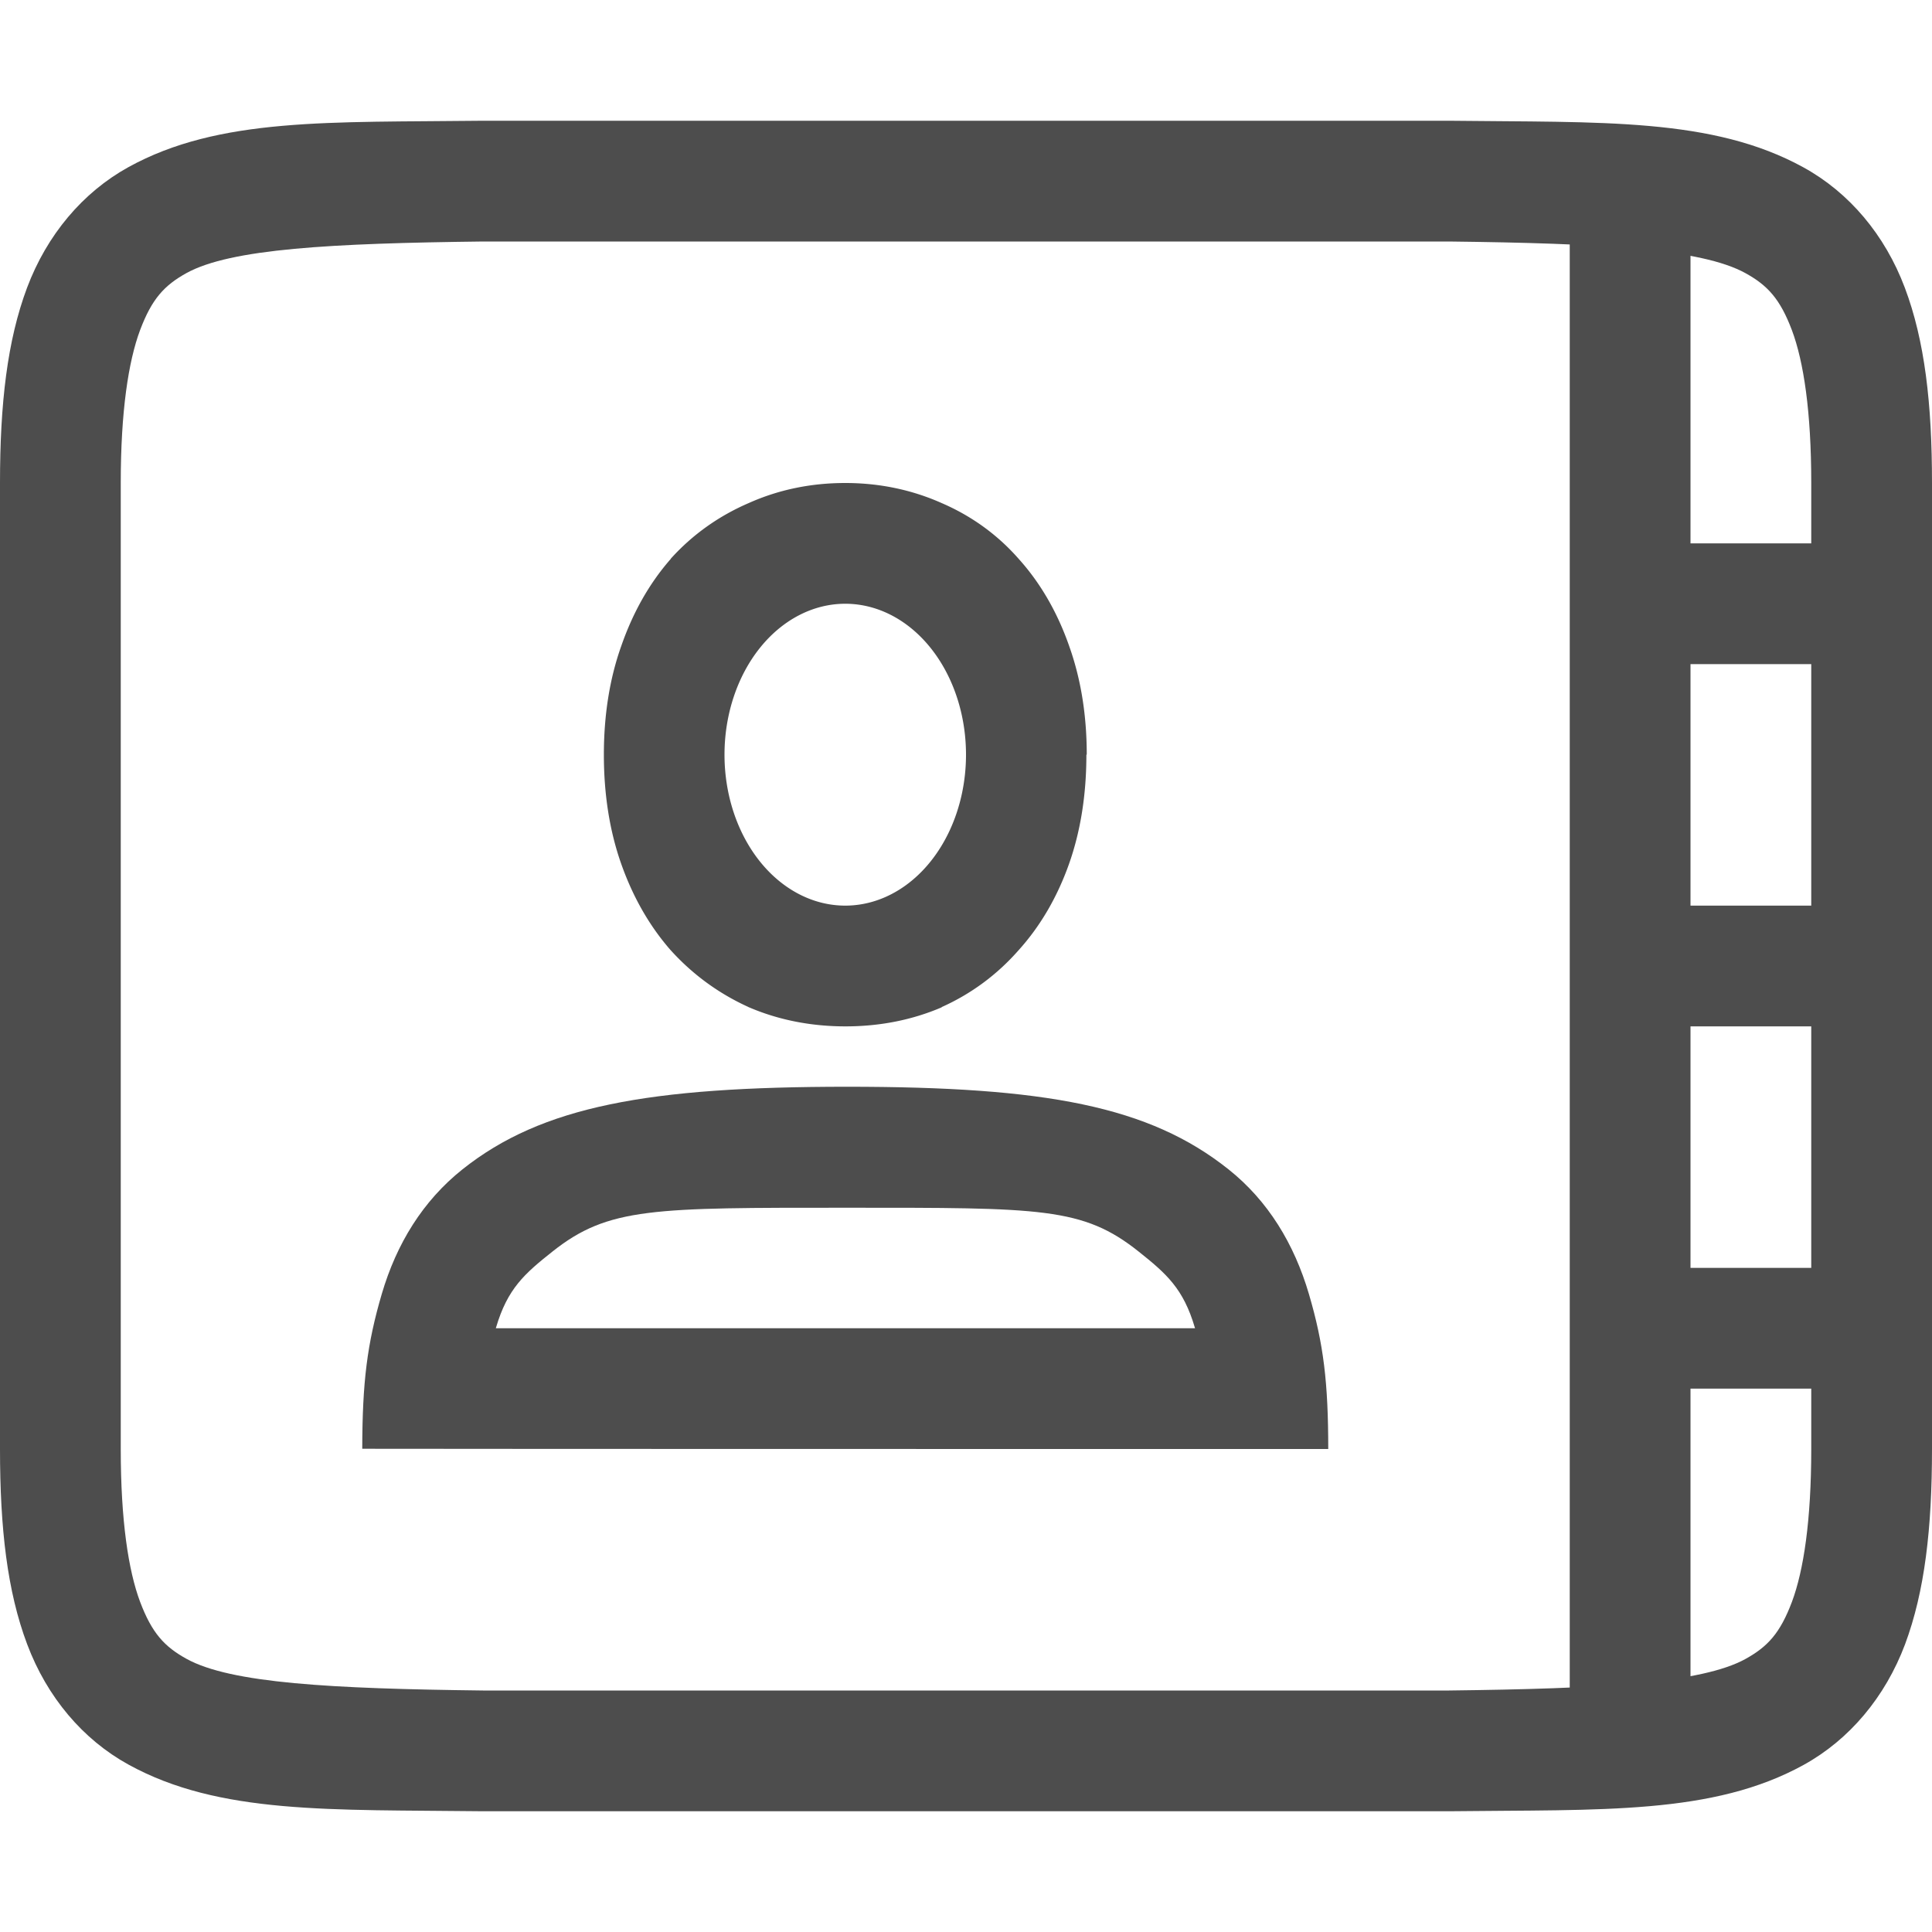
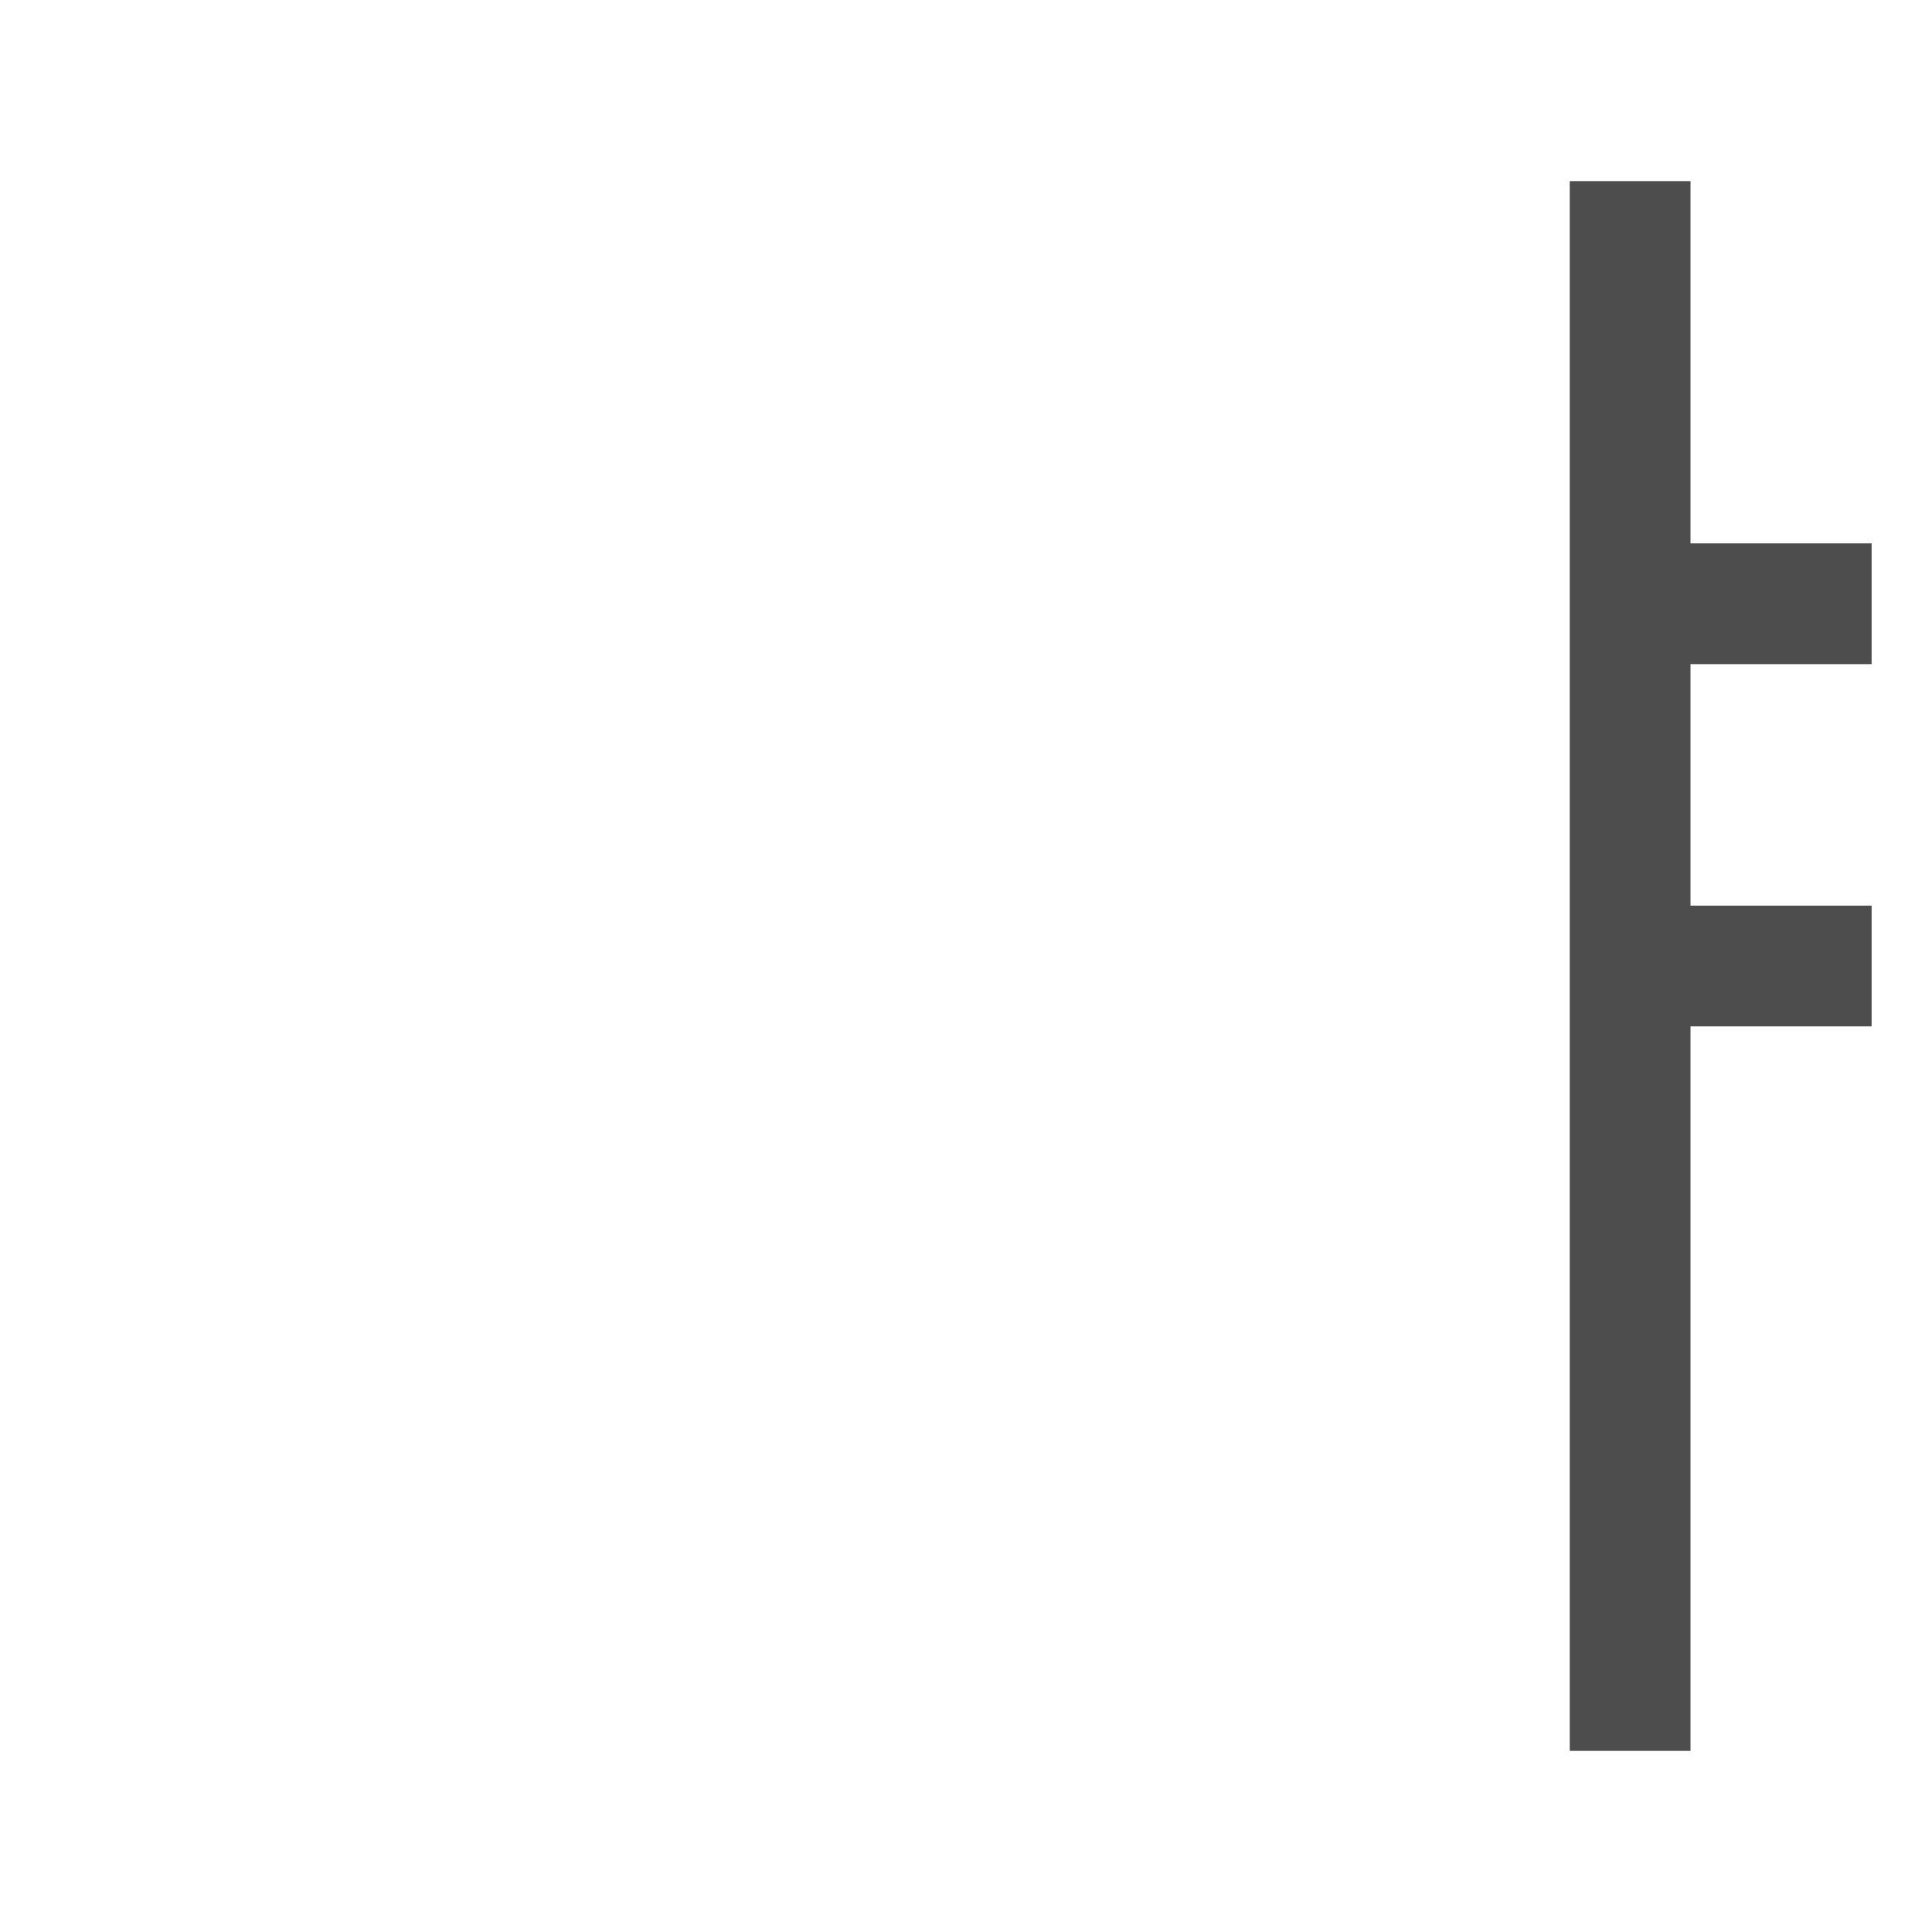
<svg xmlns="http://www.w3.org/2000/svg" width="16" height="16" version="1.1">
  <g transform="translate(-512,-220)">
-     <path d="m 515.994,221 c -1.258,0.015 -2.179,-0.031 -2.932,0.385 -0.376,0.208 -0.673,0.559 -0.838,0.998 C 512.06,222.821 512,223.342 512,224 v 8 c 0,0.658 0.06,1.179 0.225,1.617 0.165,0.439 0.462,0.789 0.838,0.996 0.753,0.415 1.674,0.372 2.932,0.387 h 0.002 8.006 0.004 c 1.258,-0.015 2.179,0.031 2.932,-0.385 0.376,-0.208 0.673,-0.559 0.838,-0.998 C 527.94,233.179 528,232.658 528,232 v -8 c 0,-0.658 -0.06,-1.179 -0.225,-1.617 -0.165,-0.439 -0.462,-0.789 -0.838,-0.996 -0.753,-0.415 -1.674,-0.372 -2.932,-0.387 h -0.002 -8.006 z m 0.006,1 h 8 c 1.259,0.015 2.089,0.06 2.455,0.262 0.183,0.101 0.287,0.213 0.385,0.473 C 526.937,222.994 527,223.408 527,224 v 8 c 0,0.592 -0.063,1.006 -0.16,1.266 -0.098,0.26 -0.201,0.371 -0.385,0.473 C 526.089,233.94 525.259,233.985 524,234 H 516.006 516 c -1.259,-0.015 -2.089,-0.06 -2.455,-0.262 -0.183,-0.101 -0.287,-0.213 -0.385,-0.473 C 513.063,233.006 513,232.592 513,232 v -8 c 0,-0.592 0.063,-1.006 0.16,-1.266 0.098,-0.26 0.201,-0.371 0.385,-0.473 C 513.911,222.06 514.741,222.015 516,222 Z" style="fill:#4d4d4d" />
-     <path d="m 519,224 c -0.283,0 -0.551,0.055 -0.799,0.166 -0.246,0.106 -0.465,0.26 -0.646,0.461 v 0.002 l -0.002,0.002 c -0.177,0.202 -0.312,0.443 -0.408,0.719 -0.098,0.275 -0.144,0.578 -0.144,0.9 0,0.327 0.047,0.632 0.145,0.908 0.096,0.271 0.232,0.51 0.408,0.711 l 0.002,0.002 c 0.181,0.2 0.398,0.358 0.643,0.469 l 0.002,0.002 h 0.002 c 0.247,0.106 0.517,0.158 0.799,0.158 0.282,0 0.55,-0.052 0.797,-0.158 v -0.002 c 0.245,-0.11 0.458,-0.268 0.635,-0.469 0.182,-0.201 0.321,-0.441 0.418,-0.713 0.098,-0.276 0.145,-0.581 0.145,-0.908 H 521 c 0,-0.322 -0.047,-0.623 -0.145,-0.898 -0.096,-0.276 -0.236,-0.521 -0.418,-0.723 -0.177,-0.202 -0.393,-0.357 -0.639,-0.463 C 519.551,224.056 519.283,224 519,224 Z m 0,1 a 1,1.25 0 0 1 1,1.25 1,1.25 0 0 1 -1,1.25 1,1.25 0 0 1 -1,-1.25 1,1.25 0 0 1 1,-1.25 z" style="fill:#4d4d4d" />
-     <path d="m 519.016,229 c -1.646,0 -2.529,0.161 -3.186,0.684 -0.328,0.261 -0.546,0.616 -0.668,1.031 -0.122,0.415 -0.161,0.732 -0.162,1.283 1,0.002 7,0.002 8,0.002 -4.1e-4,-0.551 -0.038,-0.868 -0.16,-1.283 -0.122,-0.415 -0.338,-0.772 -0.666,-1.033 C 521.517,229.161 520.662,229 519.016,229 Z m 0,1.002 c 1.607,0 1.952,-0.005 2.414,0.363 0.231,0.184 0.37,0.307 0.465,0.629 6.6e-4,0.002 10e-4,0.004 0.002,0.006 h -5.791 c 6.6e-4,-0.002 0.001,-0.004 0.002,-0.006 0.095,-0.322 0.235,-0.445 0.467,-0.629 0.463,-0.368 0.834,-0.363 2.441,-0.363 z" style="fill:#4d4d4d" />
    <rect style="fill:#4d4d4d" width="1" height="13" x="525" y="221.5" />
    <rect style="fill:#4d4d4d" width="2" height="1" x="525.5" y="224.5" />
    <rect style="fill:#4d4d4d" width="2" height="1" x="525.5" y="227.5" />
-     <rect style="fill:#4d4d4d" width="2" height="1" x="525.5" y="230.5" />
  </g>
</svg>